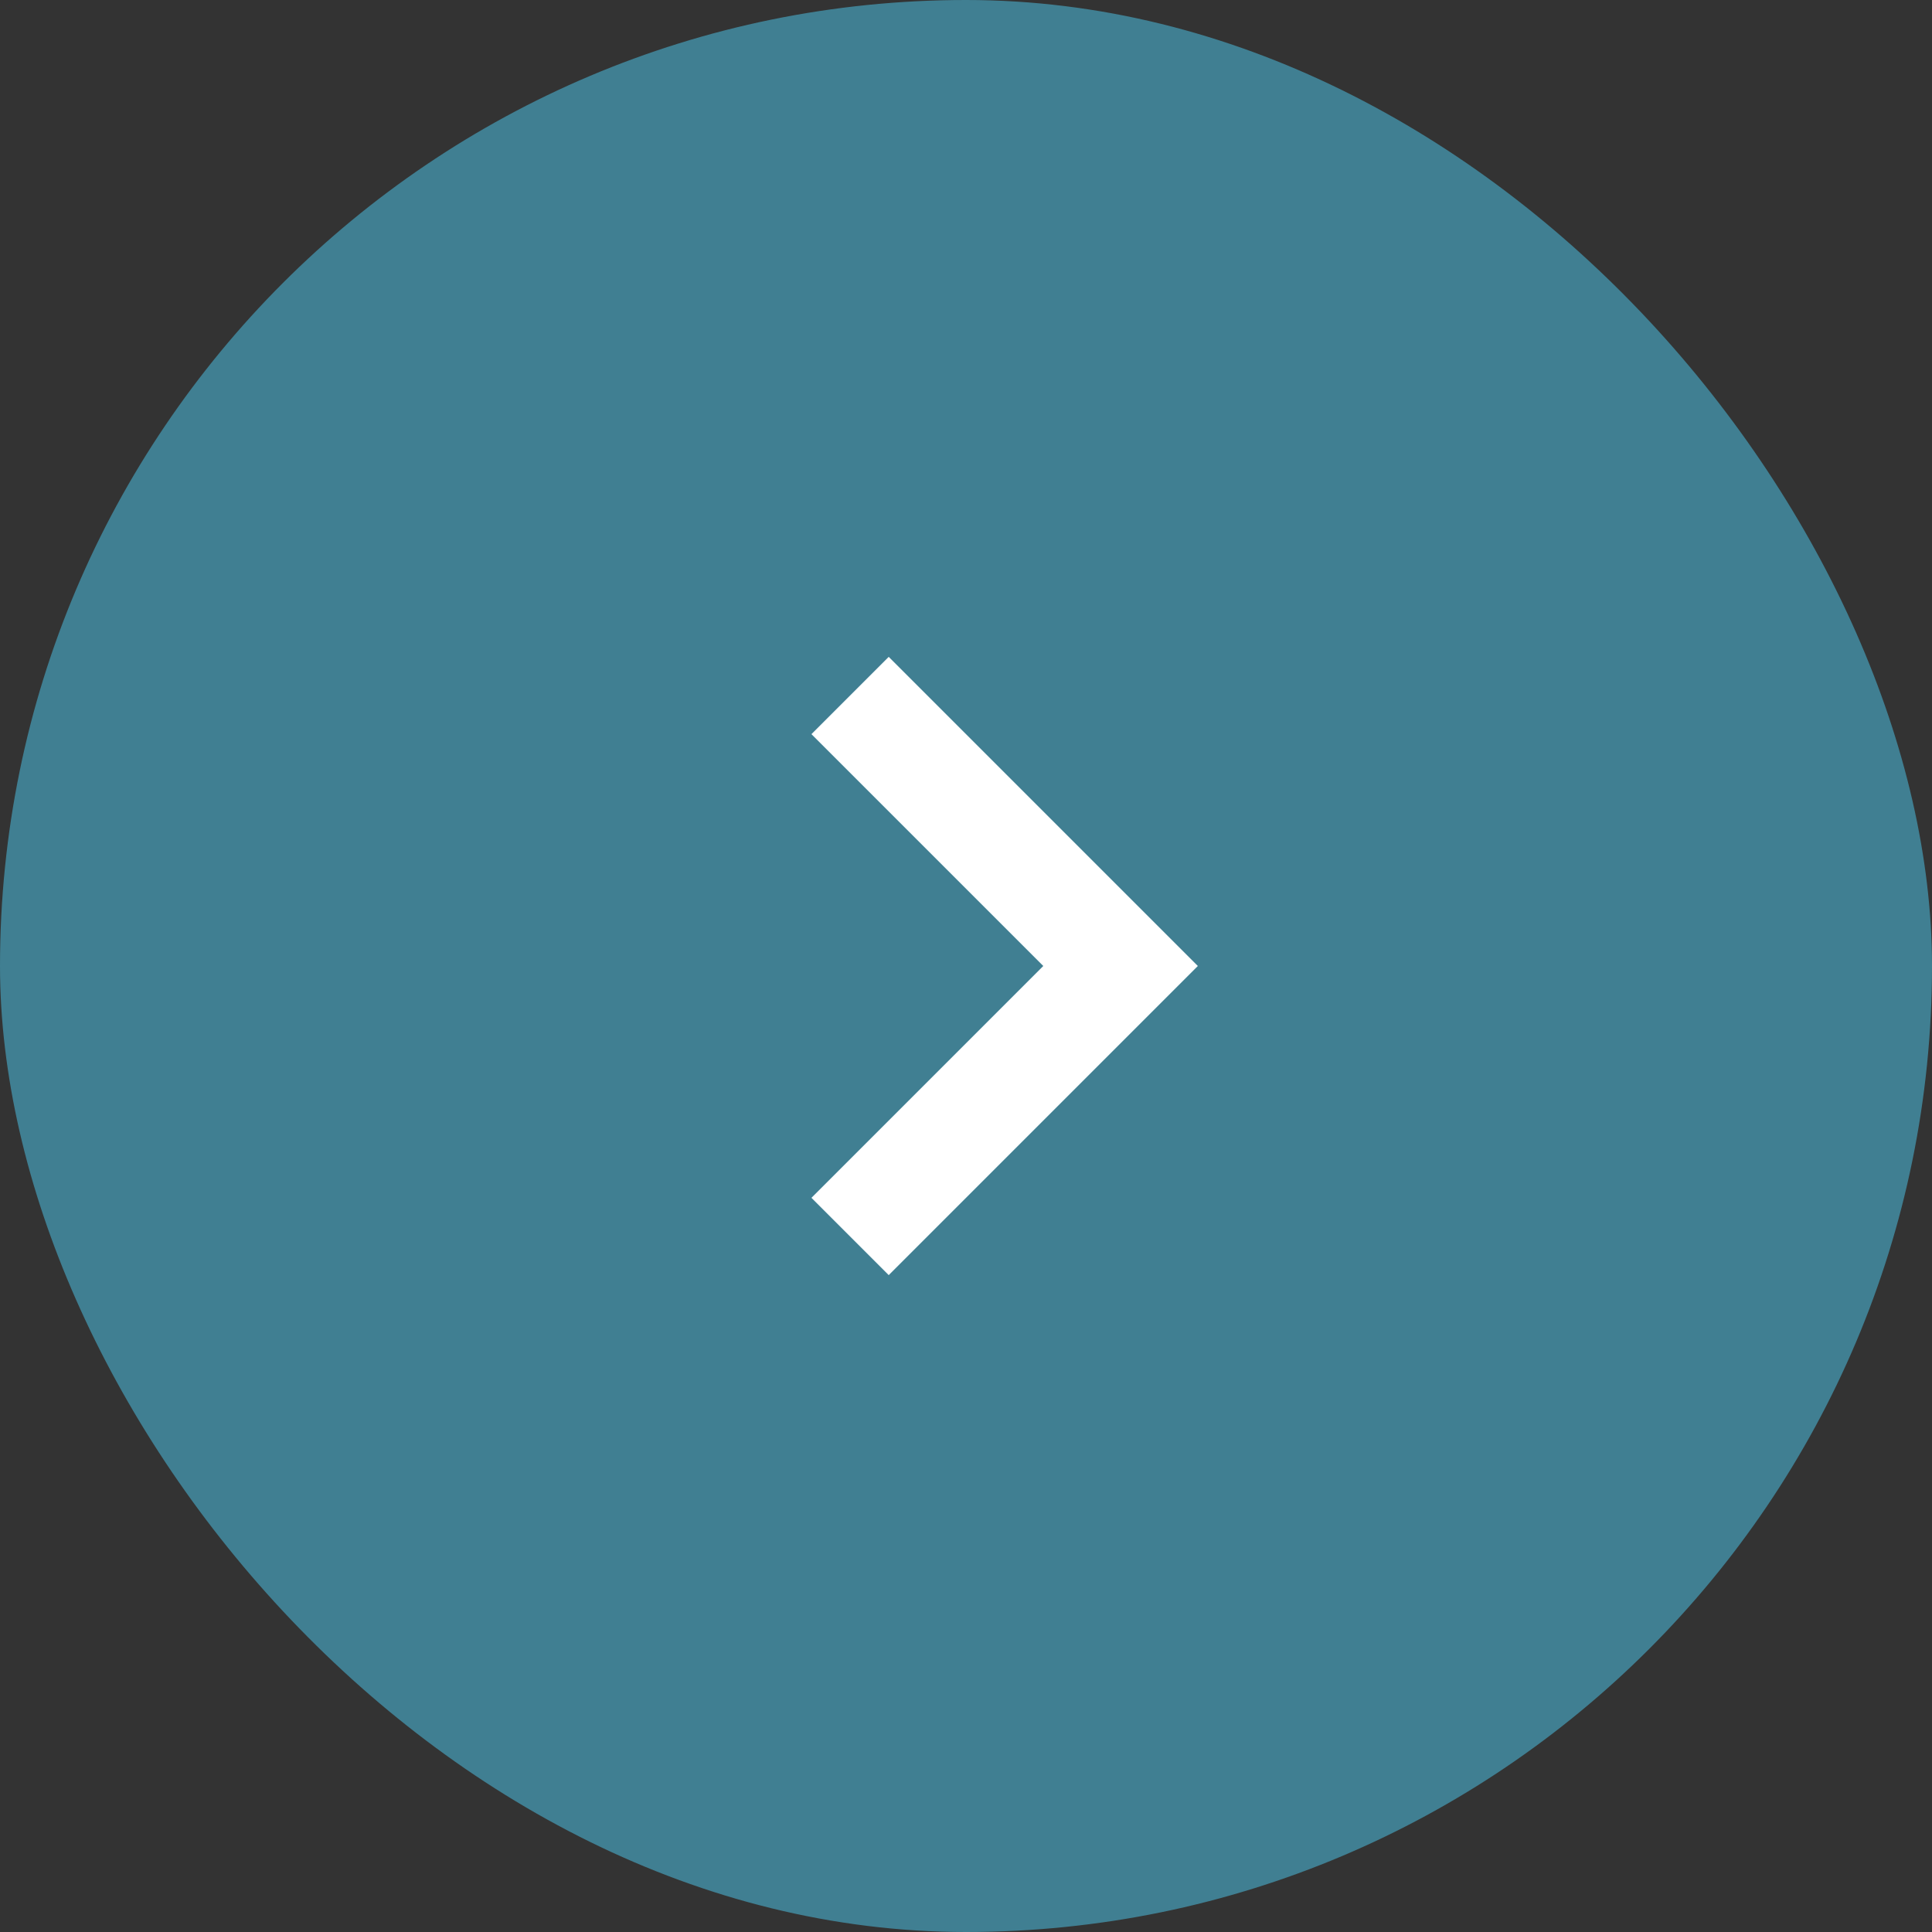
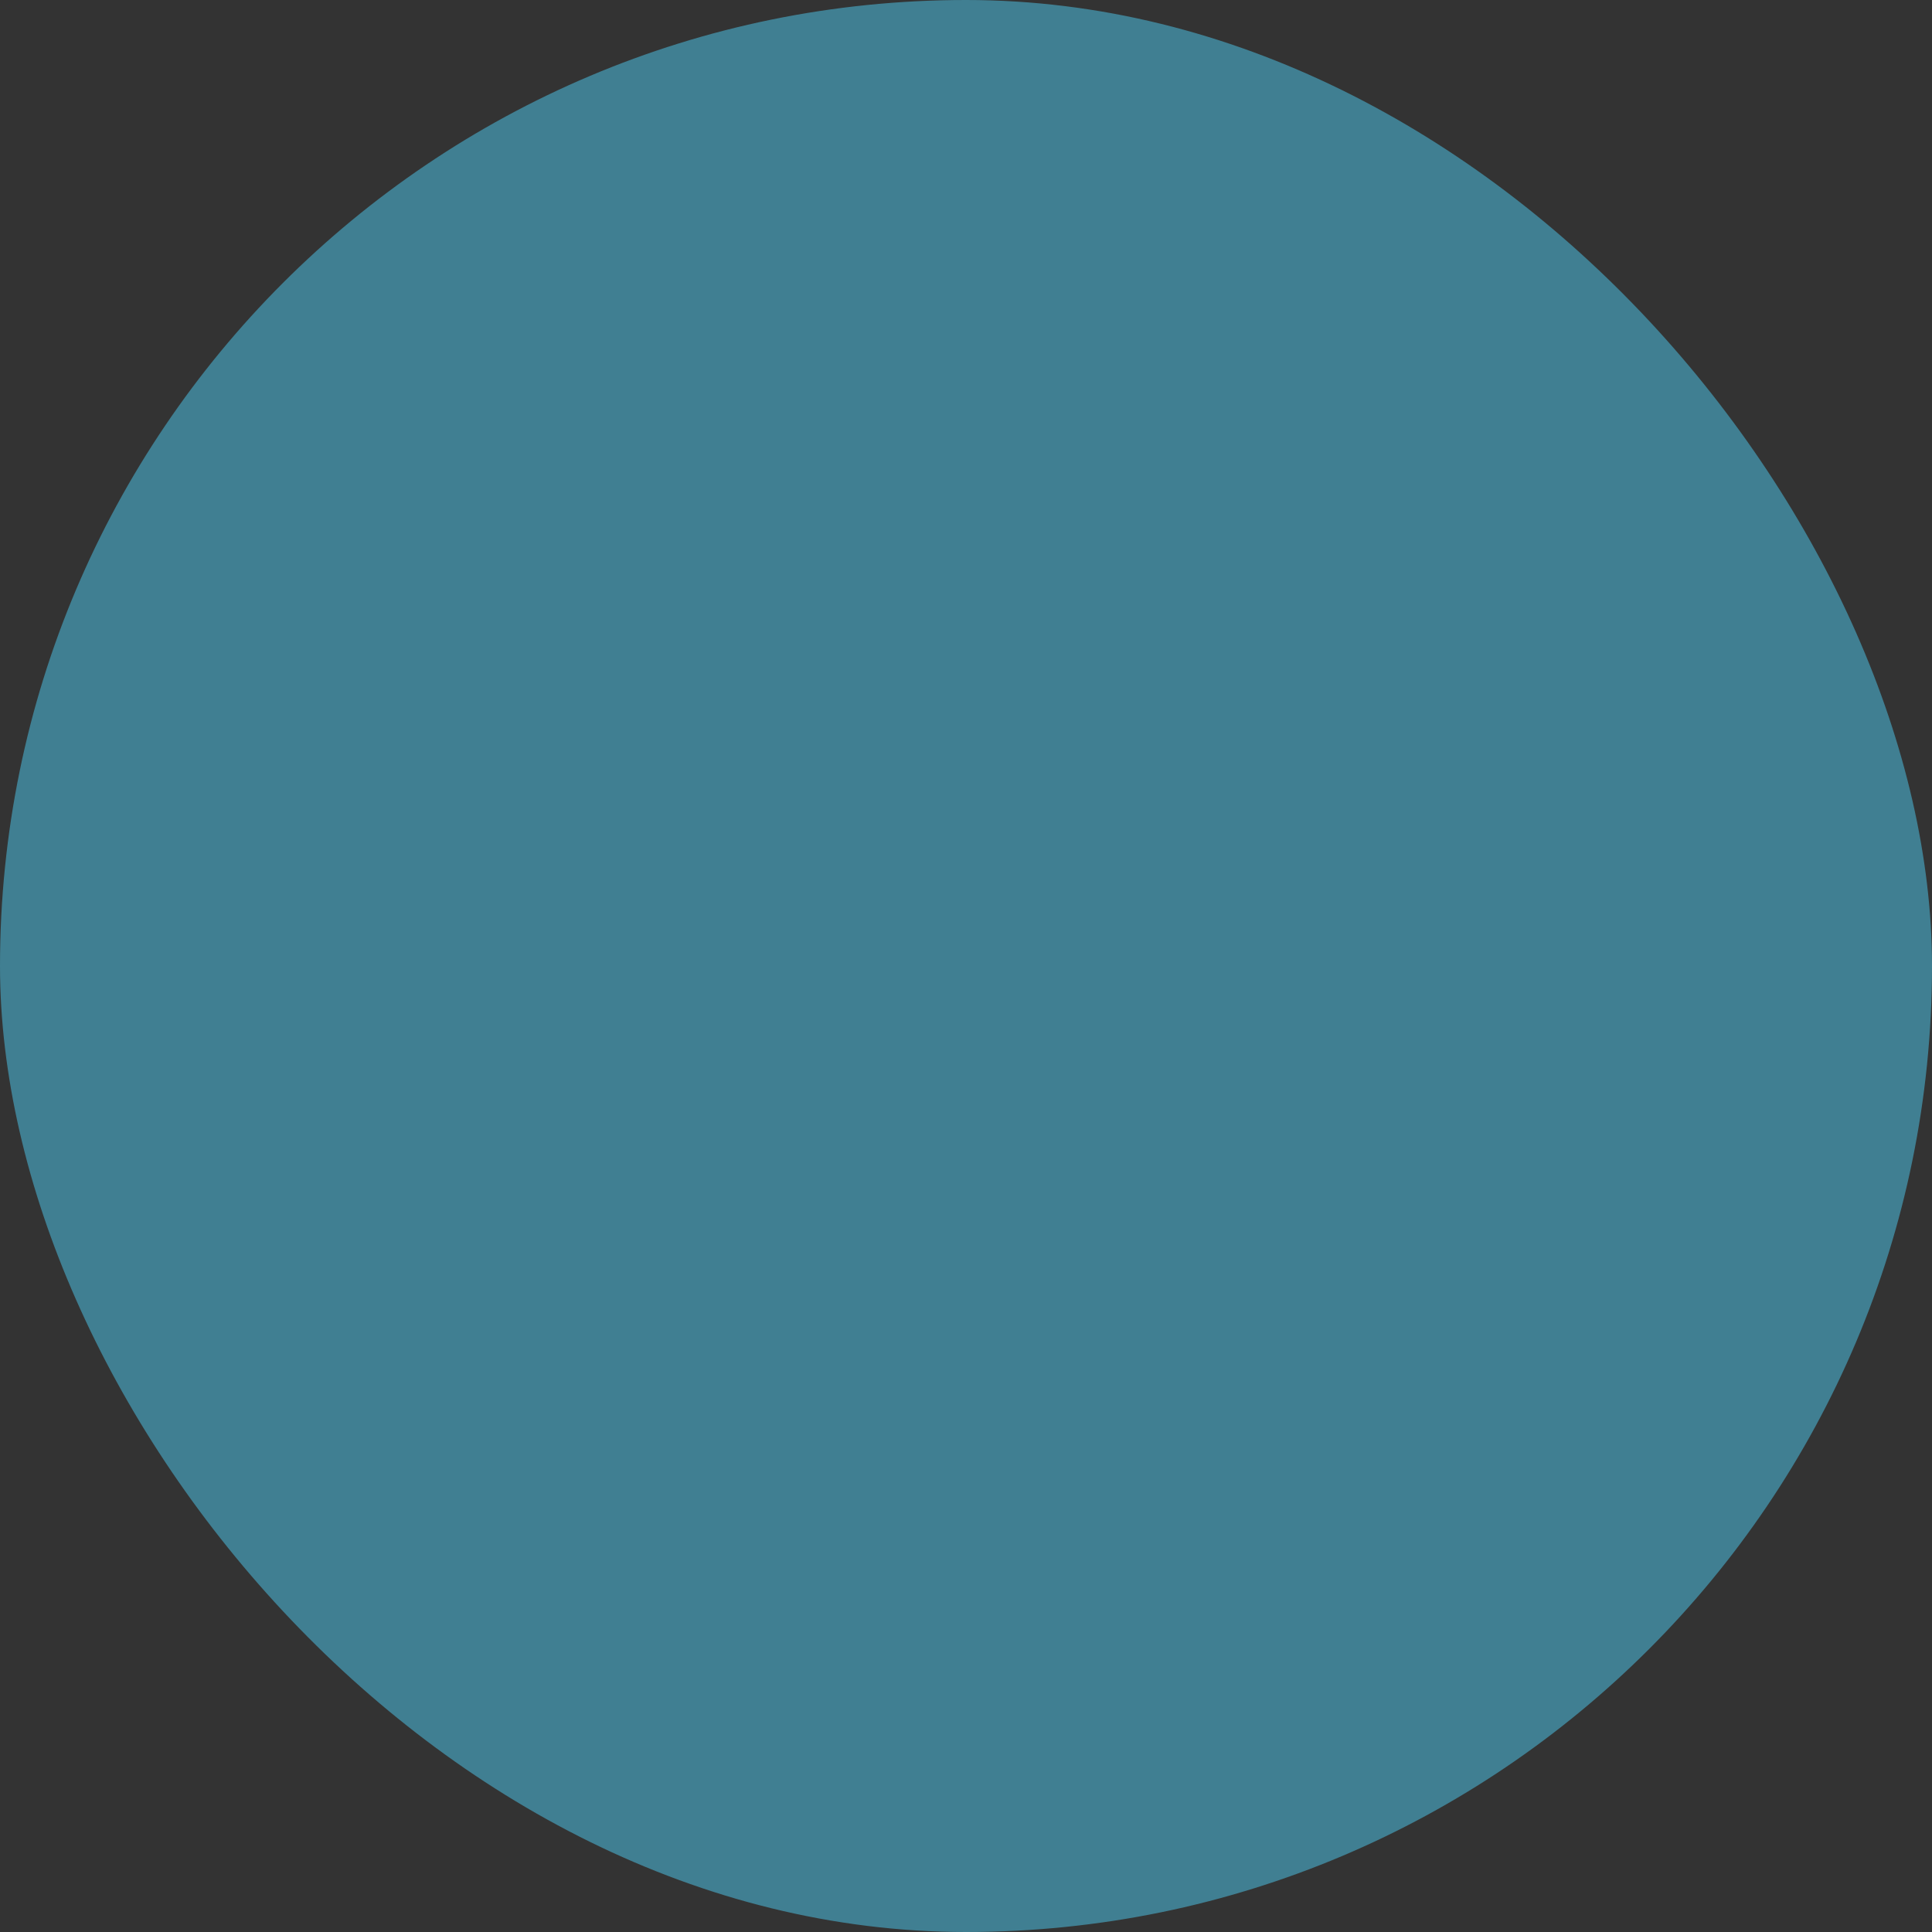
<svg xmlns="http://www.w3.org/2000/svg" width="50" height="50" viewBox="0 0 50 50" fill="none">
  <rect x="0" y="0" width="50" height="50" fill="#333333" stroke="none" />
  <rect width="50" height="50" rx="25" fill="#407F92" />
-   <path fill-rule="evenodd" clip-rule="evenodd" d="M23 33L31 25L23 17L21 19L27 25L21 31L23 33Z" fill="white" />
</svg>